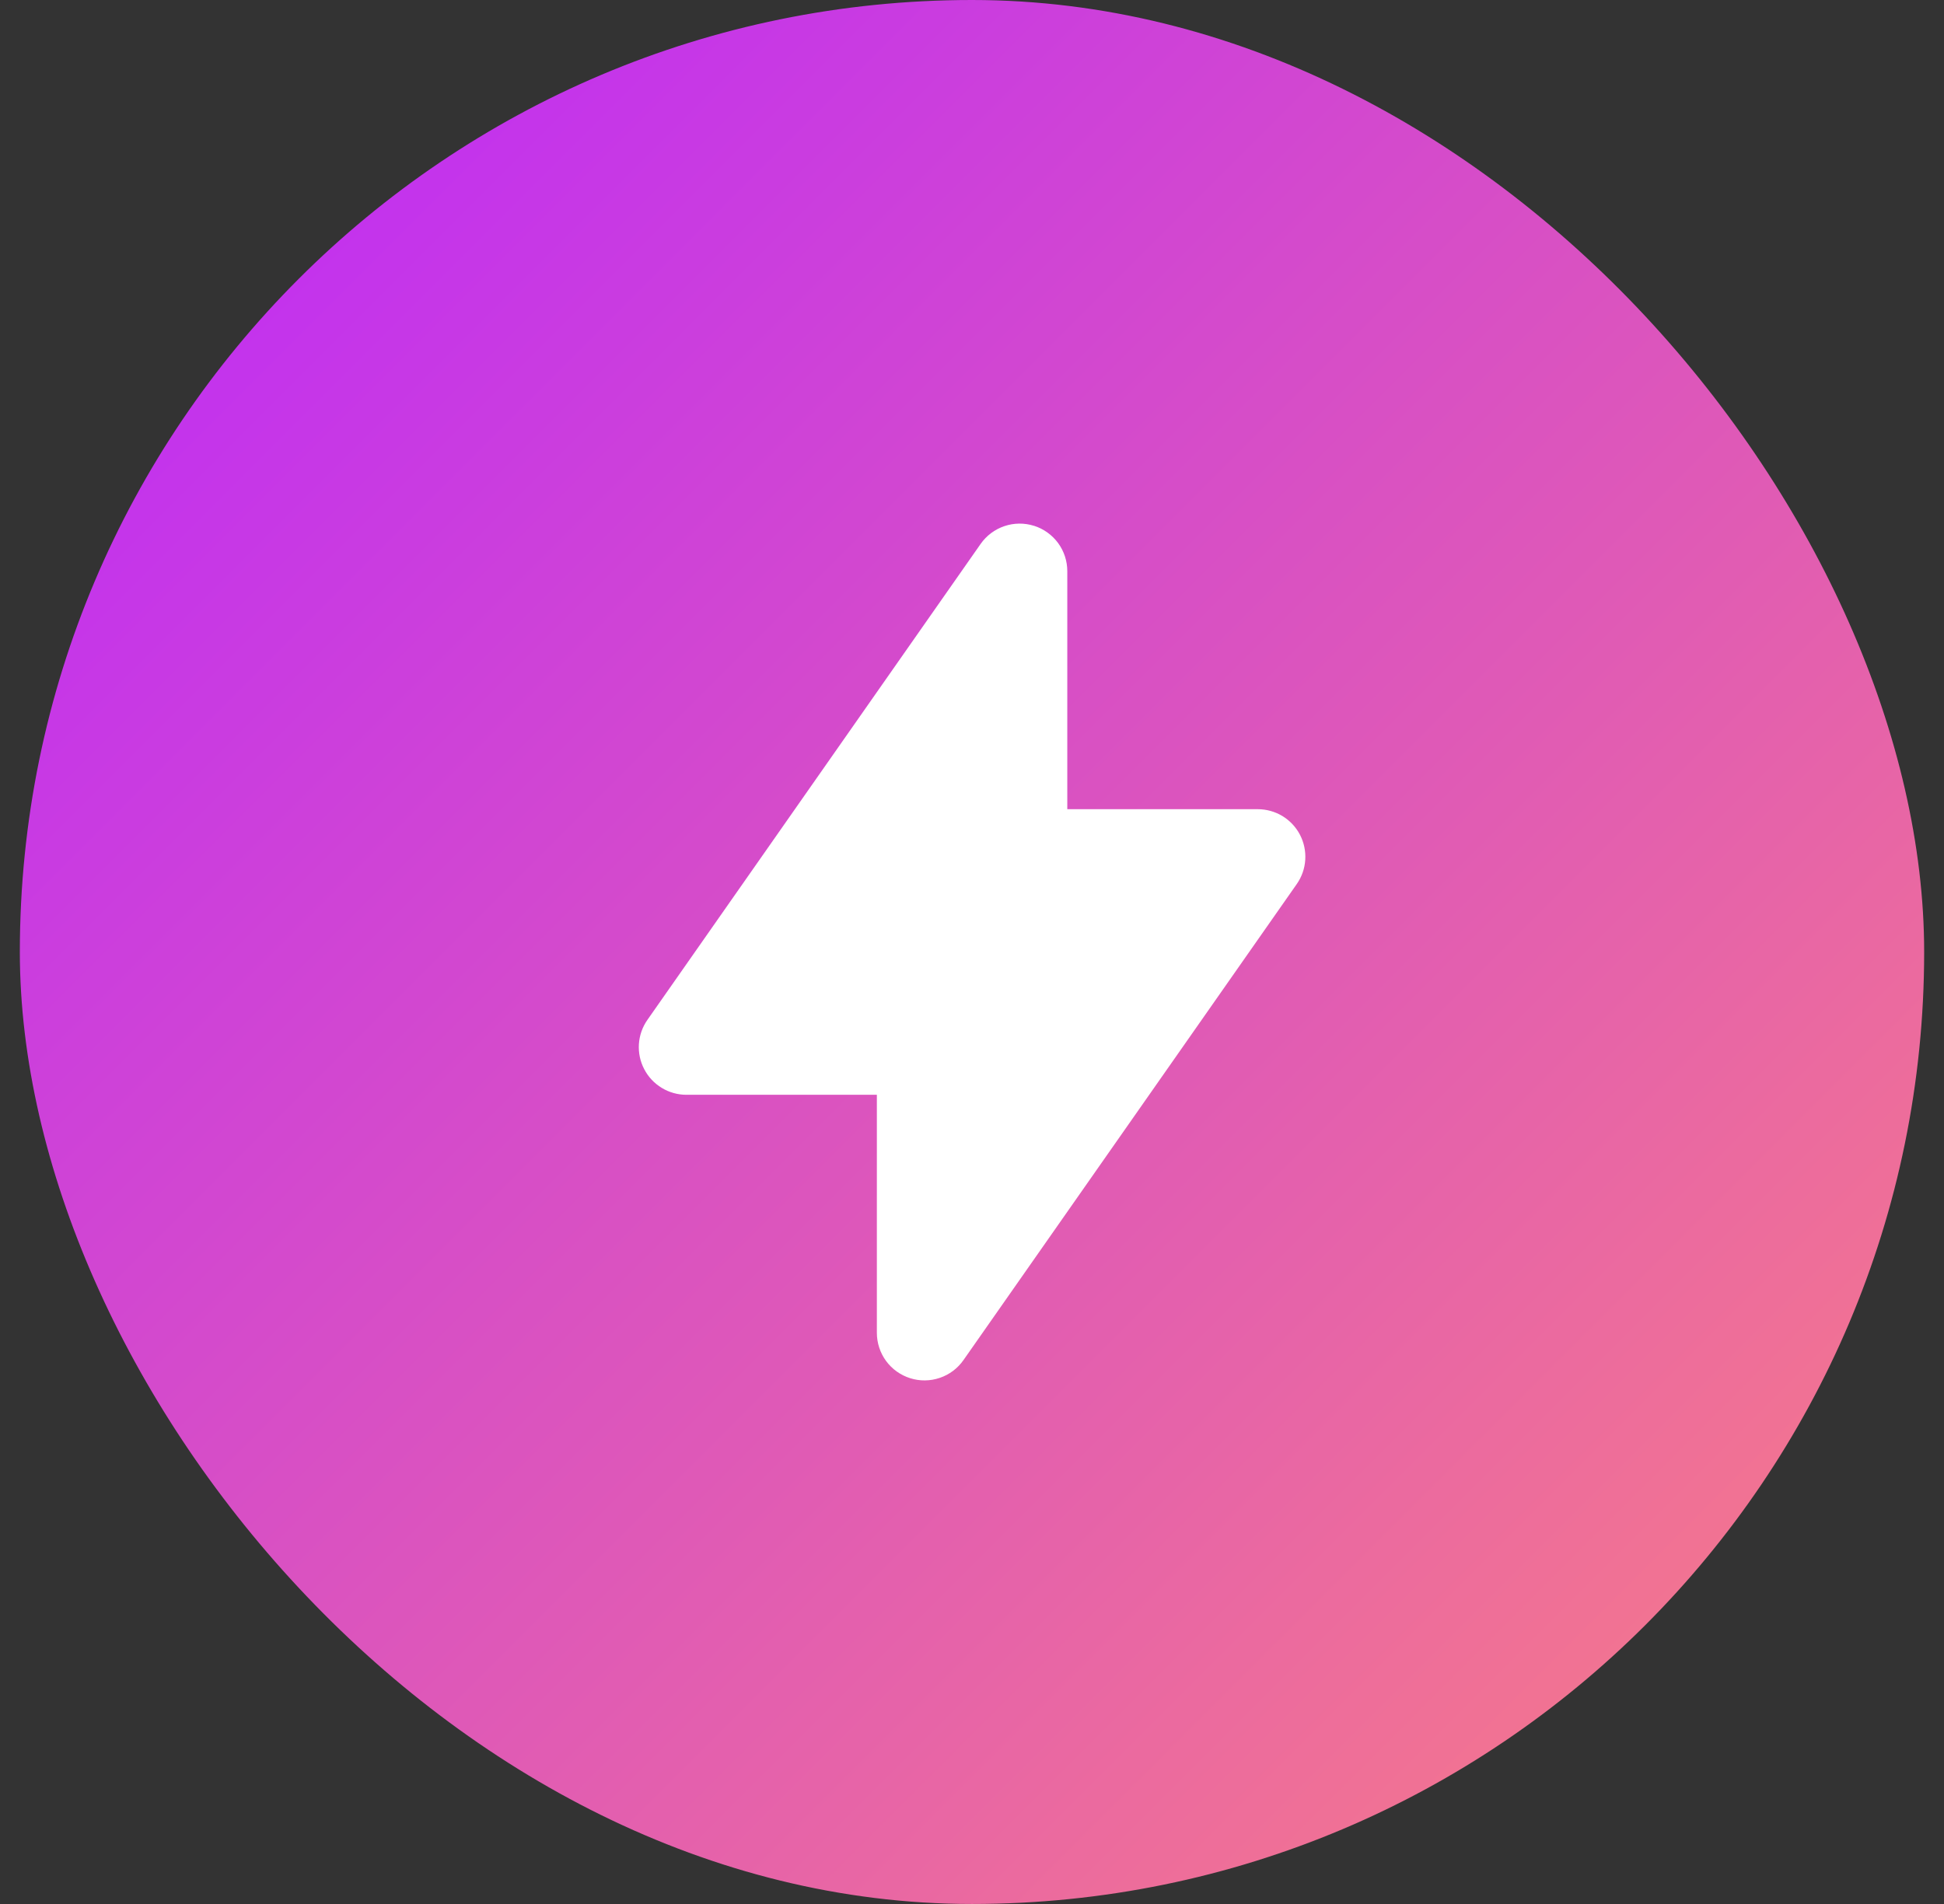
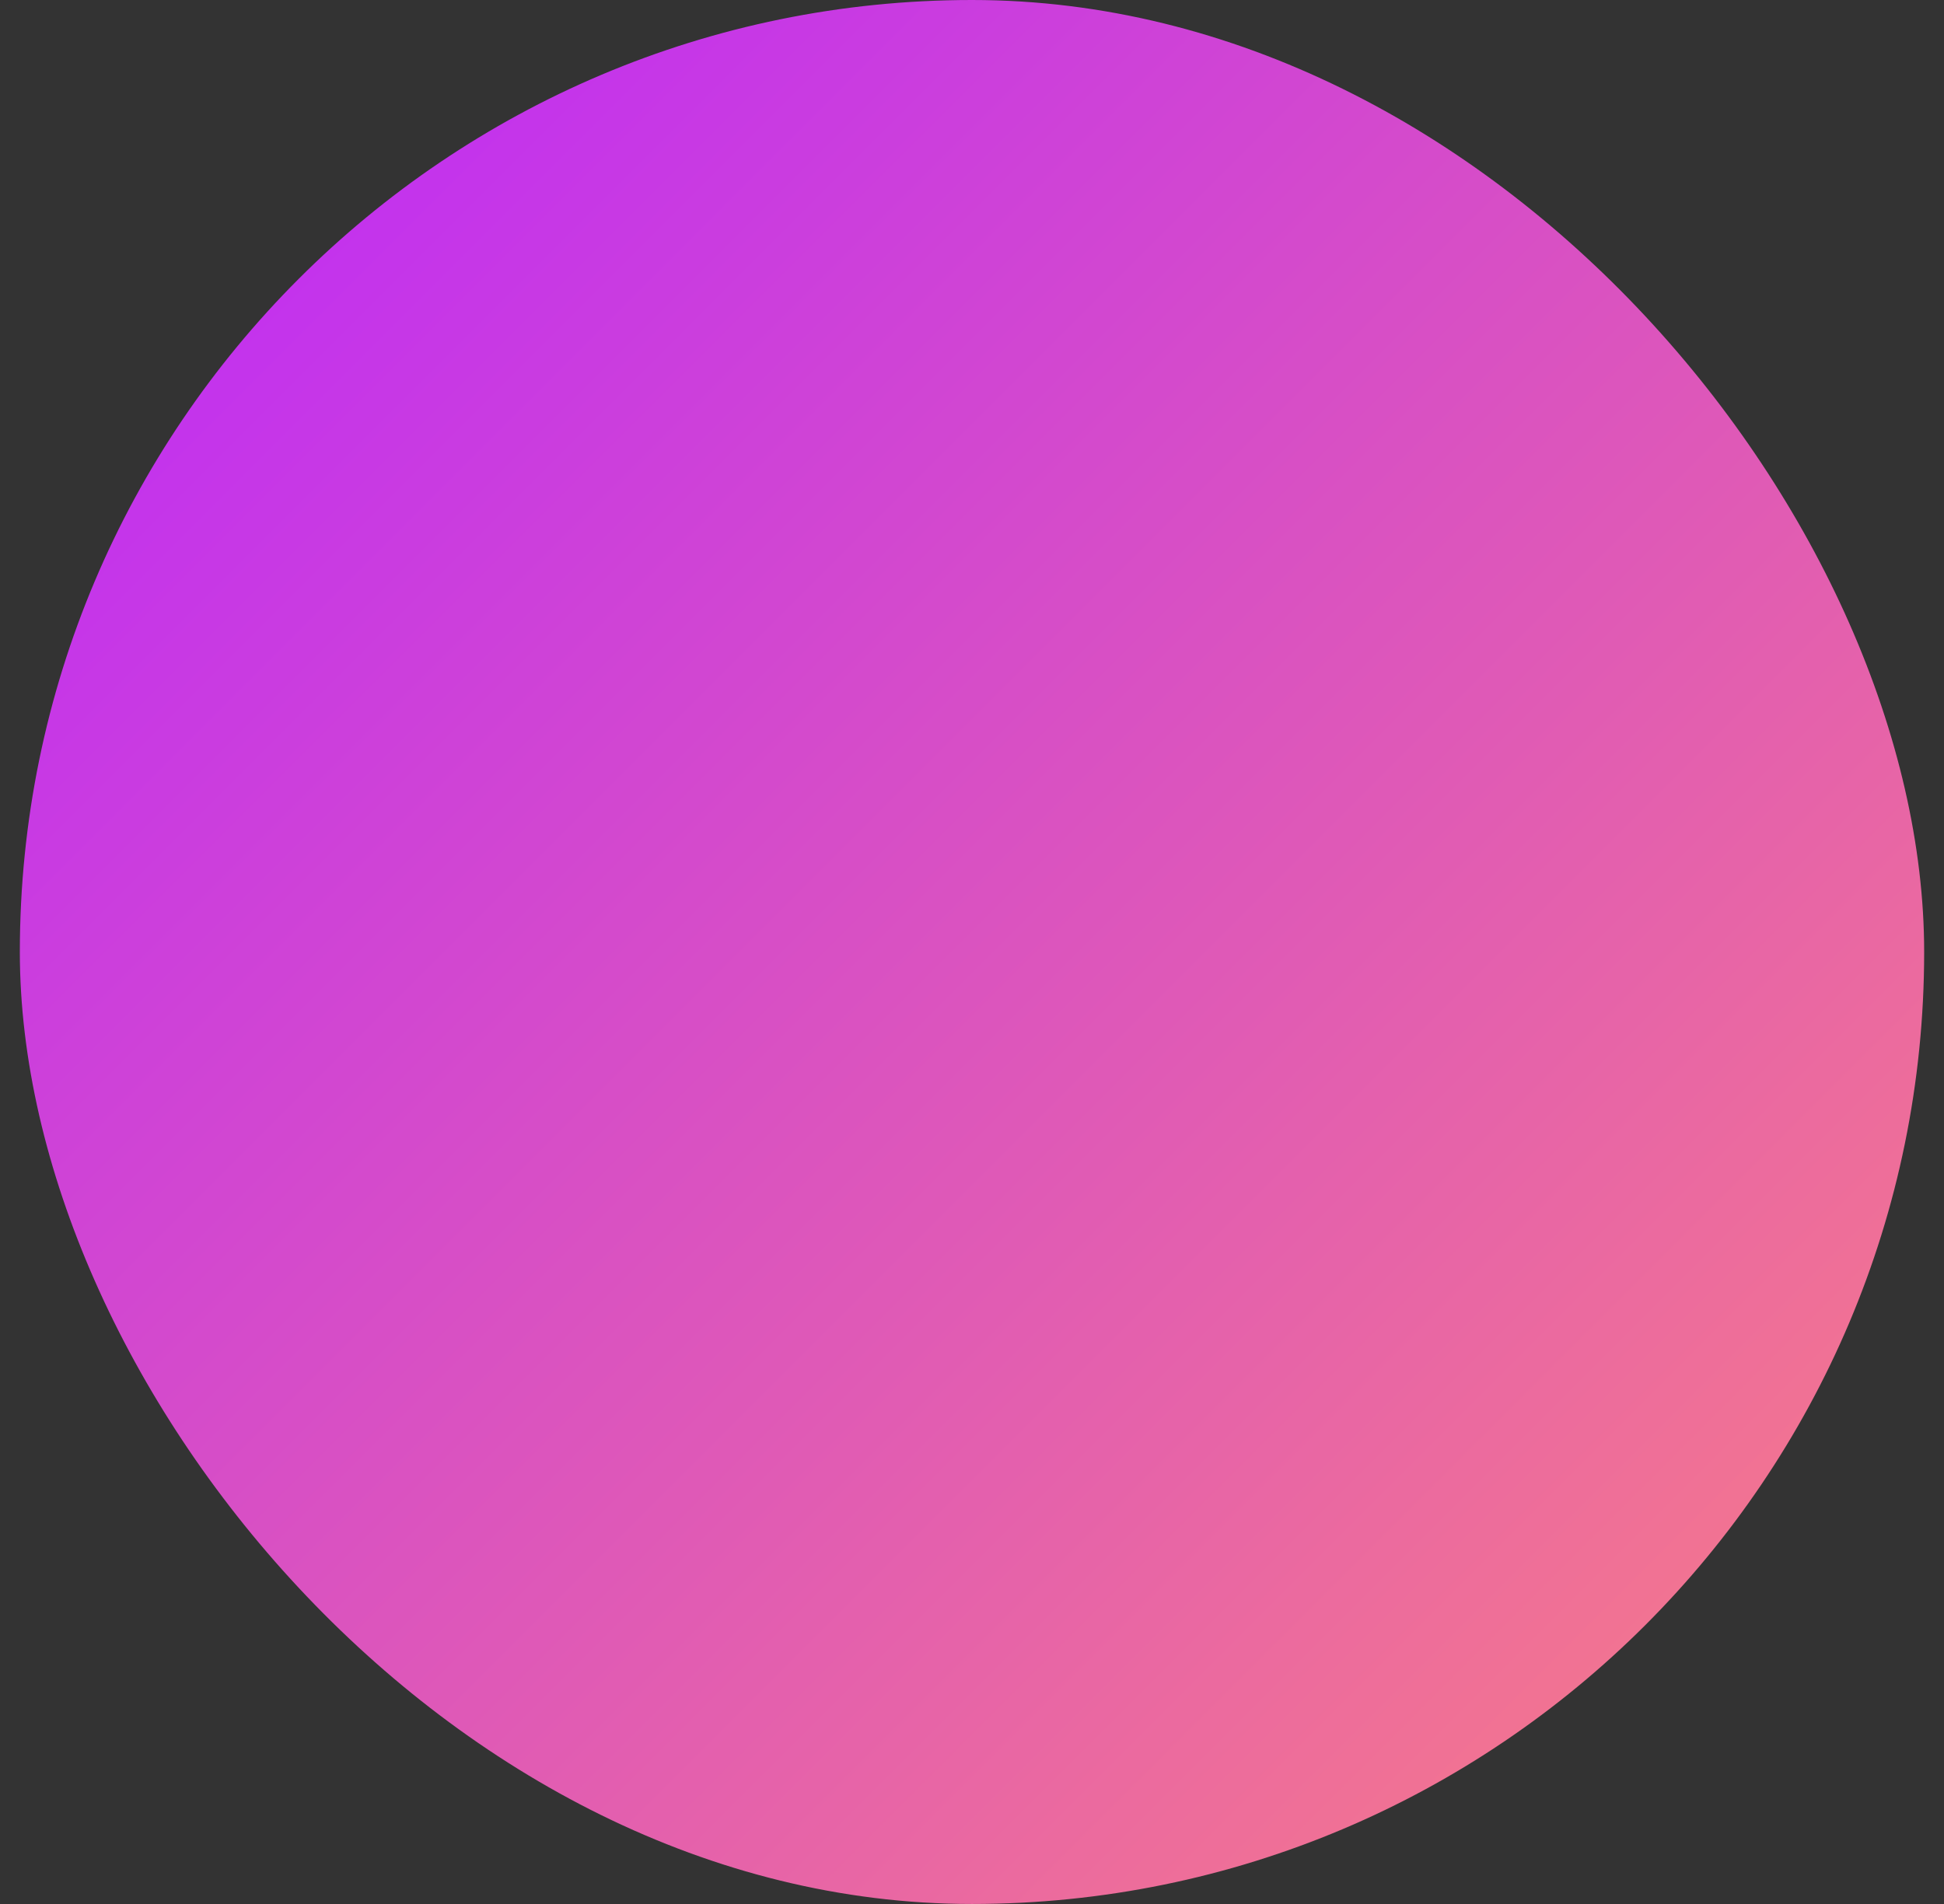
<svg xmlns="http://www.w3.org/2000/svg" width="49" height="48" viewBox="0 0 49 48" fill="none">
  <rect x="0" y="0" width="49" height="48" fill="#333333" stroke="none" />
  <rect x="0.5" width="48" height="48" rx="24" fill="url(#paint0_linear_465_9540)" />
-   <path fill-rule="evenodd" clip-rule="evenodd" d="M26.062 13.255C26.306 13.332 26.518 13.484 26.67 13.69C26.821 13.896 26.902 14.144 26.902 14.4V20.4H31.702C31.922 20.4 32.137 20.46 32.325 20.573C32.512 20.687 32.665 20.85 32.767 21.045C32.868 21.24 32.914 21.458 32.9 21.677C32.886 21.896 32.812 22.107 32.686 22.287L24.286 34.287C24.14 34.497 23.931 34.654 23.689 34.736C23.447 34.819 23.185 34.822 22.942 34.745C22.698 34.668 22.485 34.516 22.334 34.31C22.183 34.104 22.102 33.855 22.102 33.6V27.6H17.302C17.083 27.6 16.867 27.54 16.68 27.426C16.492 27.312 16.339 27.149 16.238 26.954C16.136 26.76 16.09 26.541 16.104 26.322C16.118 26.103 16.192 25.892 16.318 25.712L24.718 13.712C24.864 13.503 25.074 13.346 25.316 13.264C25.557 13.182 25.819 13.179 26.062 13.256V13.255Z" fill="white" />
  <defs>
    <linearGradient id="paint0_linear_465_9540" x1="0.5" y1="0" x2="48.5" y2="48" gradientUnits="userSpaceOnUse">
      <stop stop-color="#BA26FF" />
      <stop offset="1" stop-color="#FB8080" />
    </linearGradient>
  </defs>
</svg>